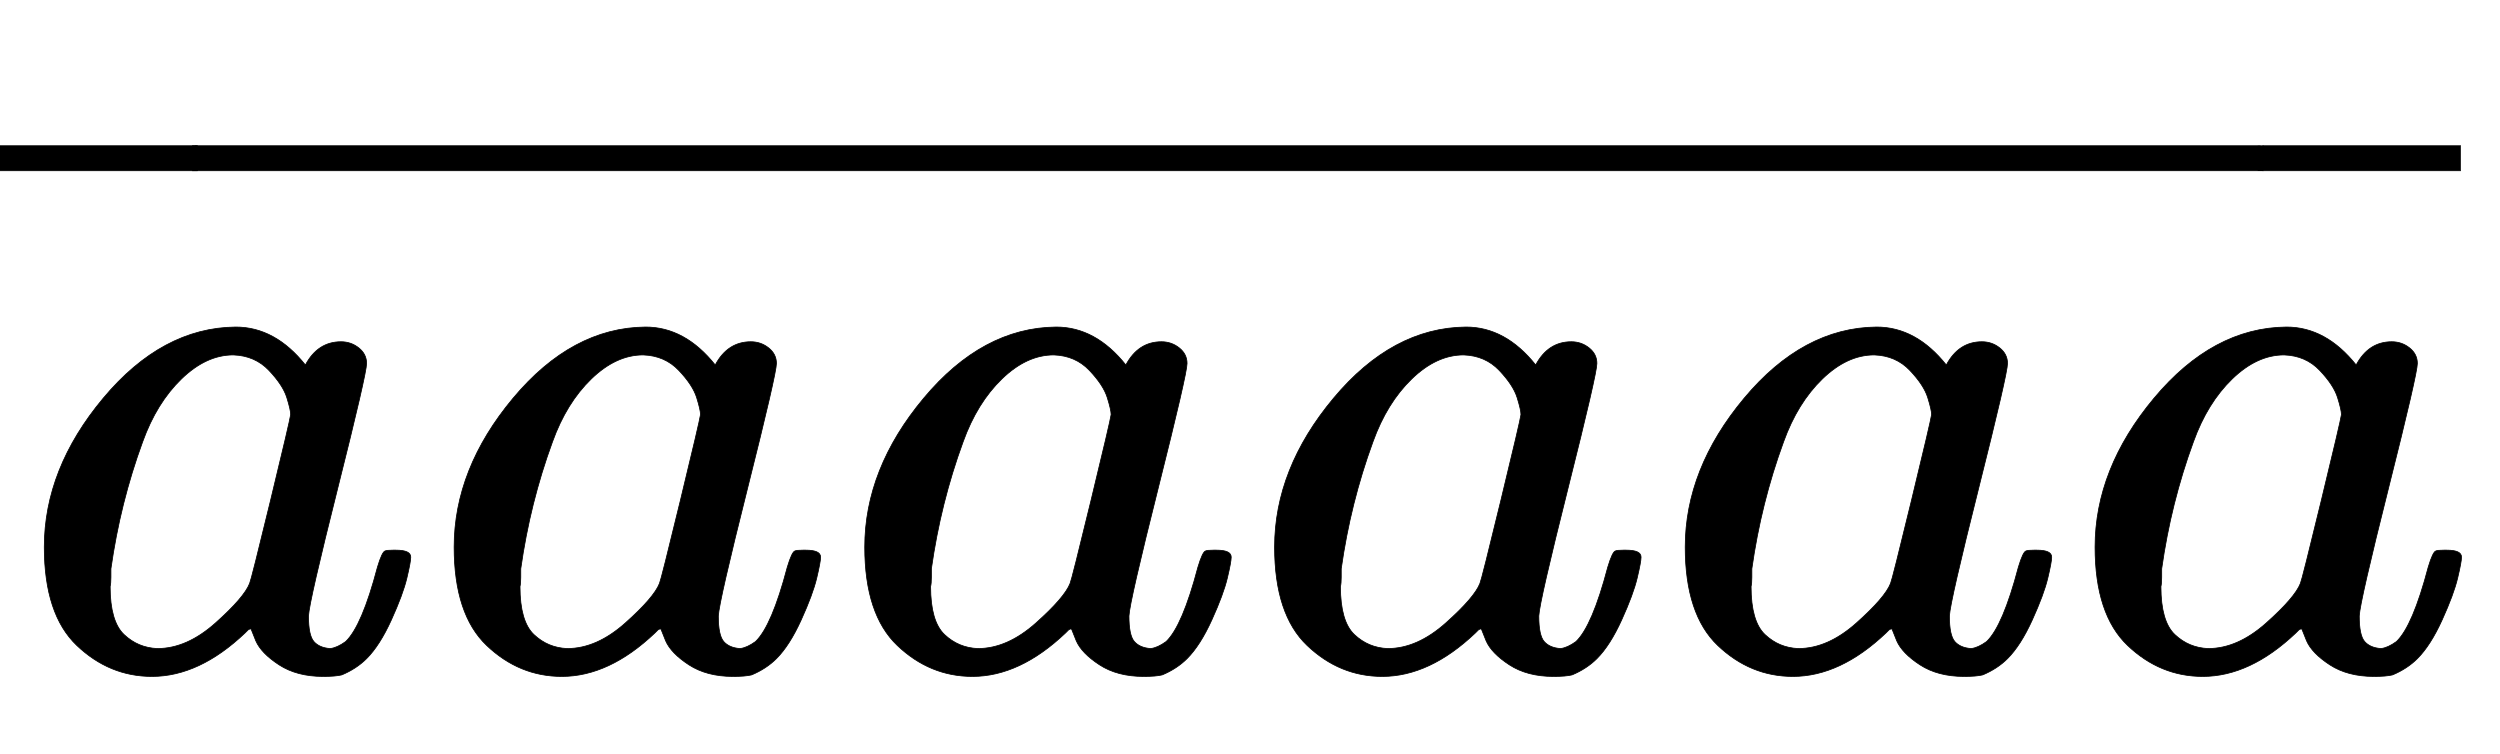
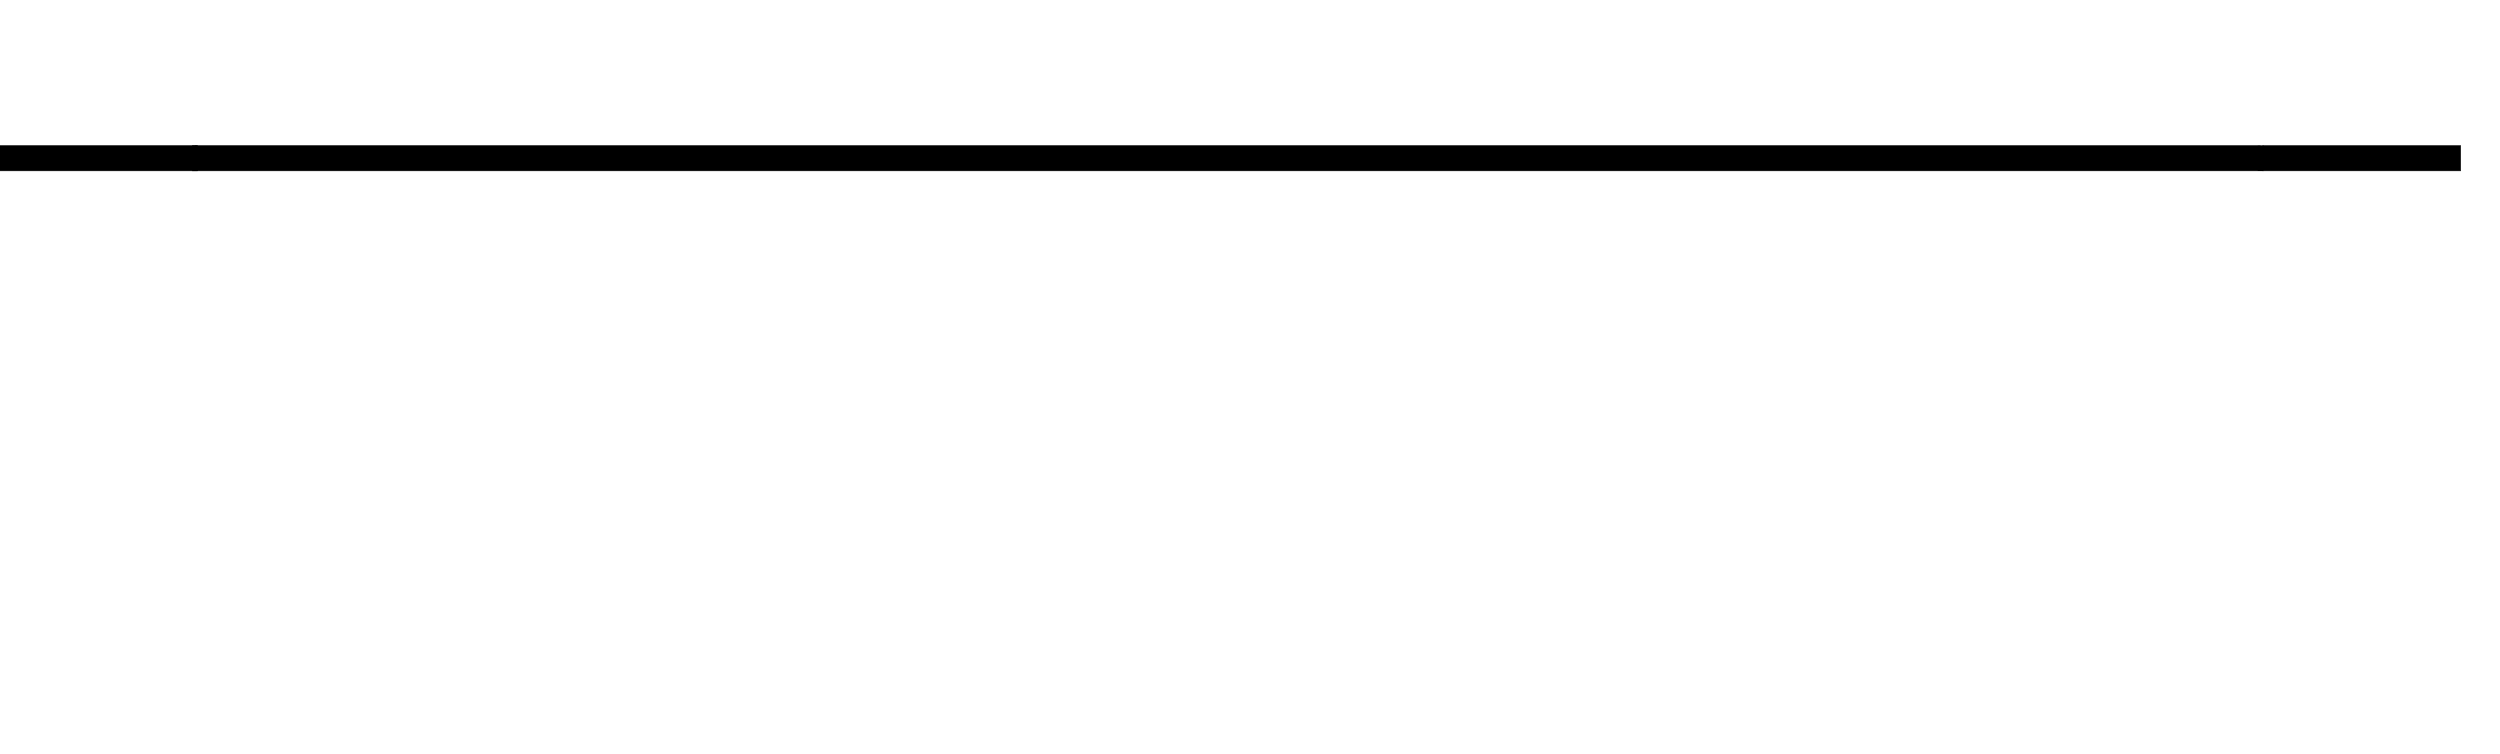
<svg xmlns="http://www.w3.org/2000/svg" width="7.494ex" height="2.259ex" style="vertical-align: -0.255ex; background-color: white;" viewBox="0 -863.1 3226.5 972.7" role="img" focusable="false" aria-labelledby="MathJax-SVG-1-Title">
  <title id="MathJax-SVG-1-Title">\overline{aaaaaa}</title>
  <defs aria-hidden="true">
-     <path stroke-width="1" id="E1-MJMATHI-61" d="M33 157Q33 258 109 349T280 441Q331 441 370 392Q386 422 416 422Q429 422 439 414T449 394Q449 381 412 234T374 68Q374 43 381 35T402 26Q411 27 422 35Q443 55 463 131Q469 151 473 152Q475 153 483 153H487Q506 153 506 144Q506 138 501 117T481 63T449 13Q436 0 417 -8Q409 -10 393 -10Q359 -10 336 5T306 36L300 51Q299 52 296 50Q294 48 292 46Q233 -10 172 -10Q117 -10 75 30T33 157ZM351 328Q351 334 346 350T323 385T277 405Q242 405 210 374T160 293Q131 214 119 129Q119 126 119 118T118 106Q118 61 136 44T179 26Q217 26 254 59T298 110Q300 114 325 217T351 328Z" />
    <path stroke-width="1" id="E1-MJMAIN-AF" d="M69 544V590H430V544H69Z" />
  </defs>
  <g stroke="currentColor" fill="currentColor" stroke-width="0" transform="matrix(1 0 0 -1 0 0)" aria-hidden="true">
    <g transform="translate(24,0)">
      <use href="#E1-MJMATHI-61" x="0" y="0" />
      <use href="#E1-MJMATHI-61" x="529" y="0" />
      <use href="#E1-MJMATHI-61" x="1059" y="0" />
      <use href="#E1-MJMATHI-61" x="1588" y="0" />
      <use href="#E1-MJMATHI-61" x="2118" y="0" />
      <use href="#E1-MJMATHI-61" x="2647" y="0" />
    </g>
    <g transform="translate(0,258)">
      <use transform="scale(0.707)" href="#E1-MJMAIN-AF" x="-70" y="0" />
      <g transform="translate(-258.085,0) scale(10.446,1)">
        <use transform="scale(0.707)" href="#E1-MJMAIN-AF" />
      </g>
      <use transform="scale(0.707)" href="#E1-MJMAIN-AF" x="4062" y="0" />
    </g>
  </g>
</svg>